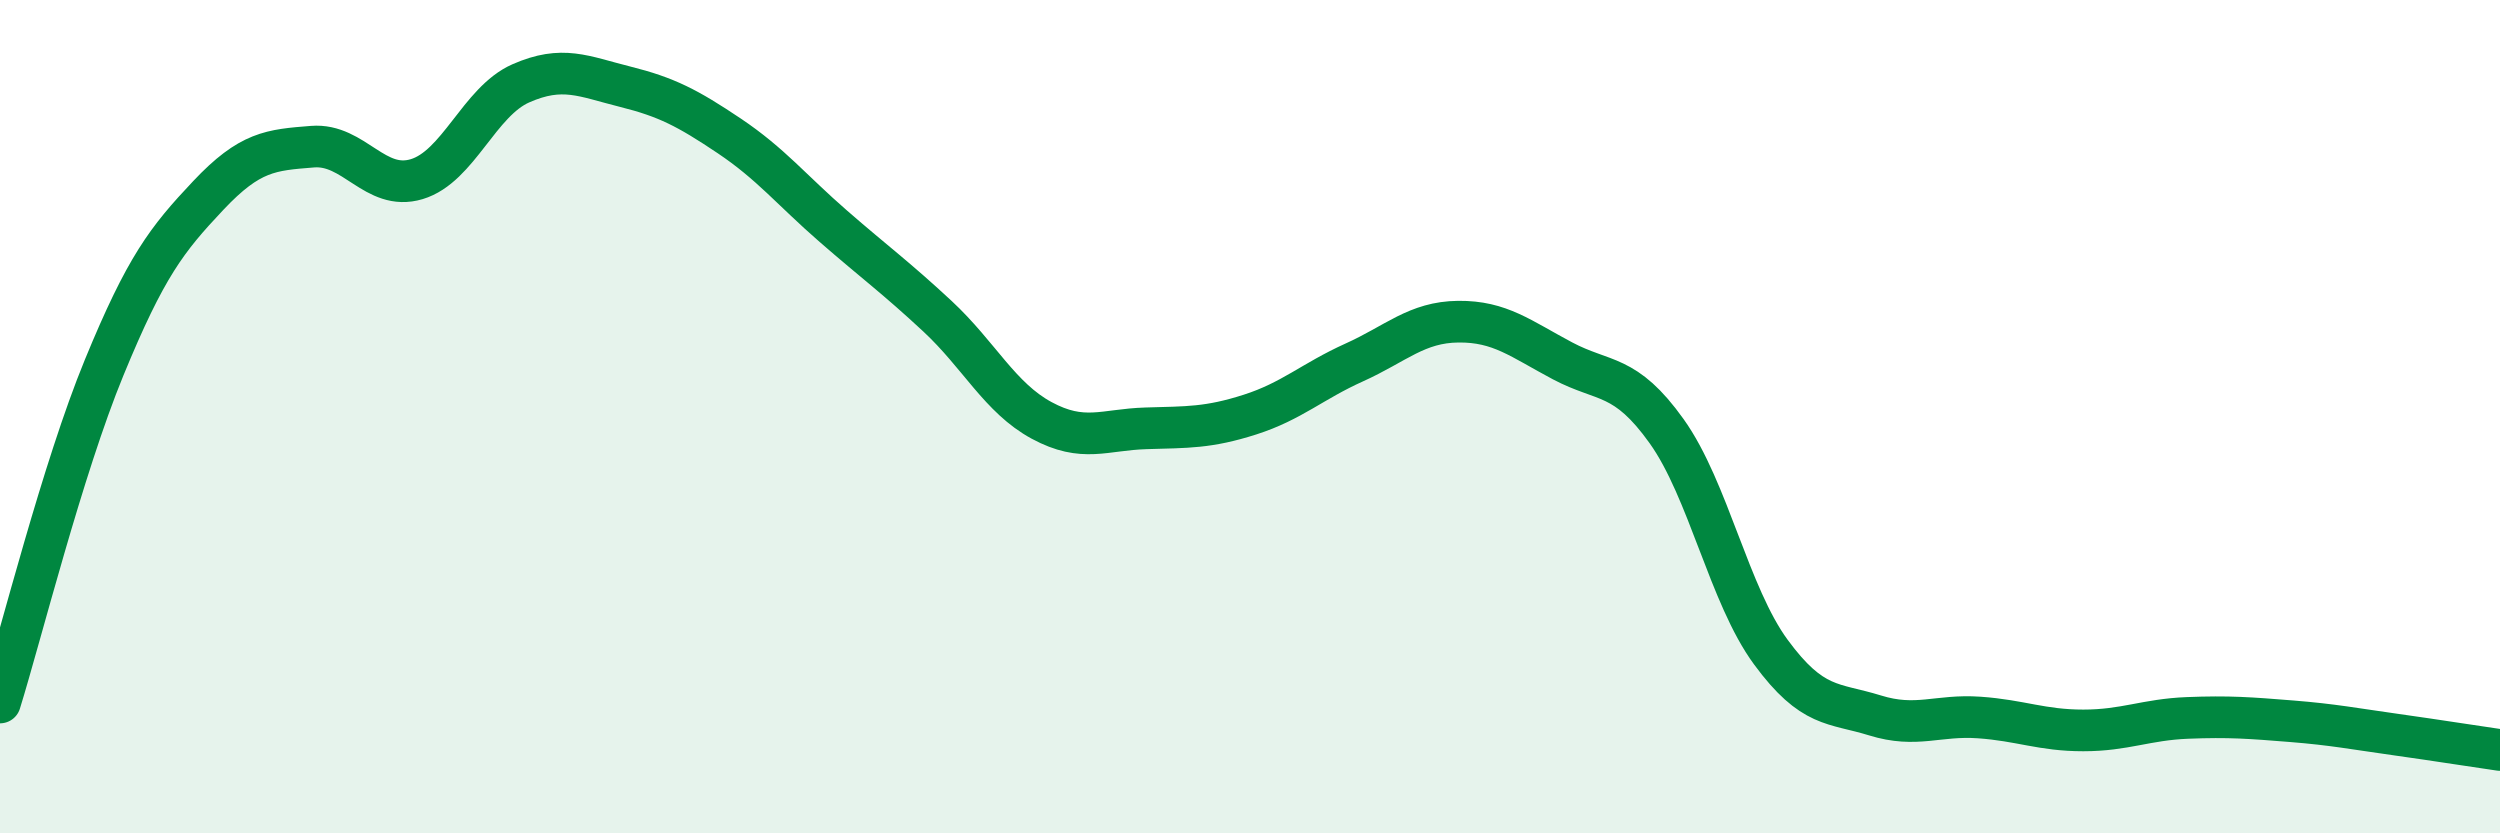
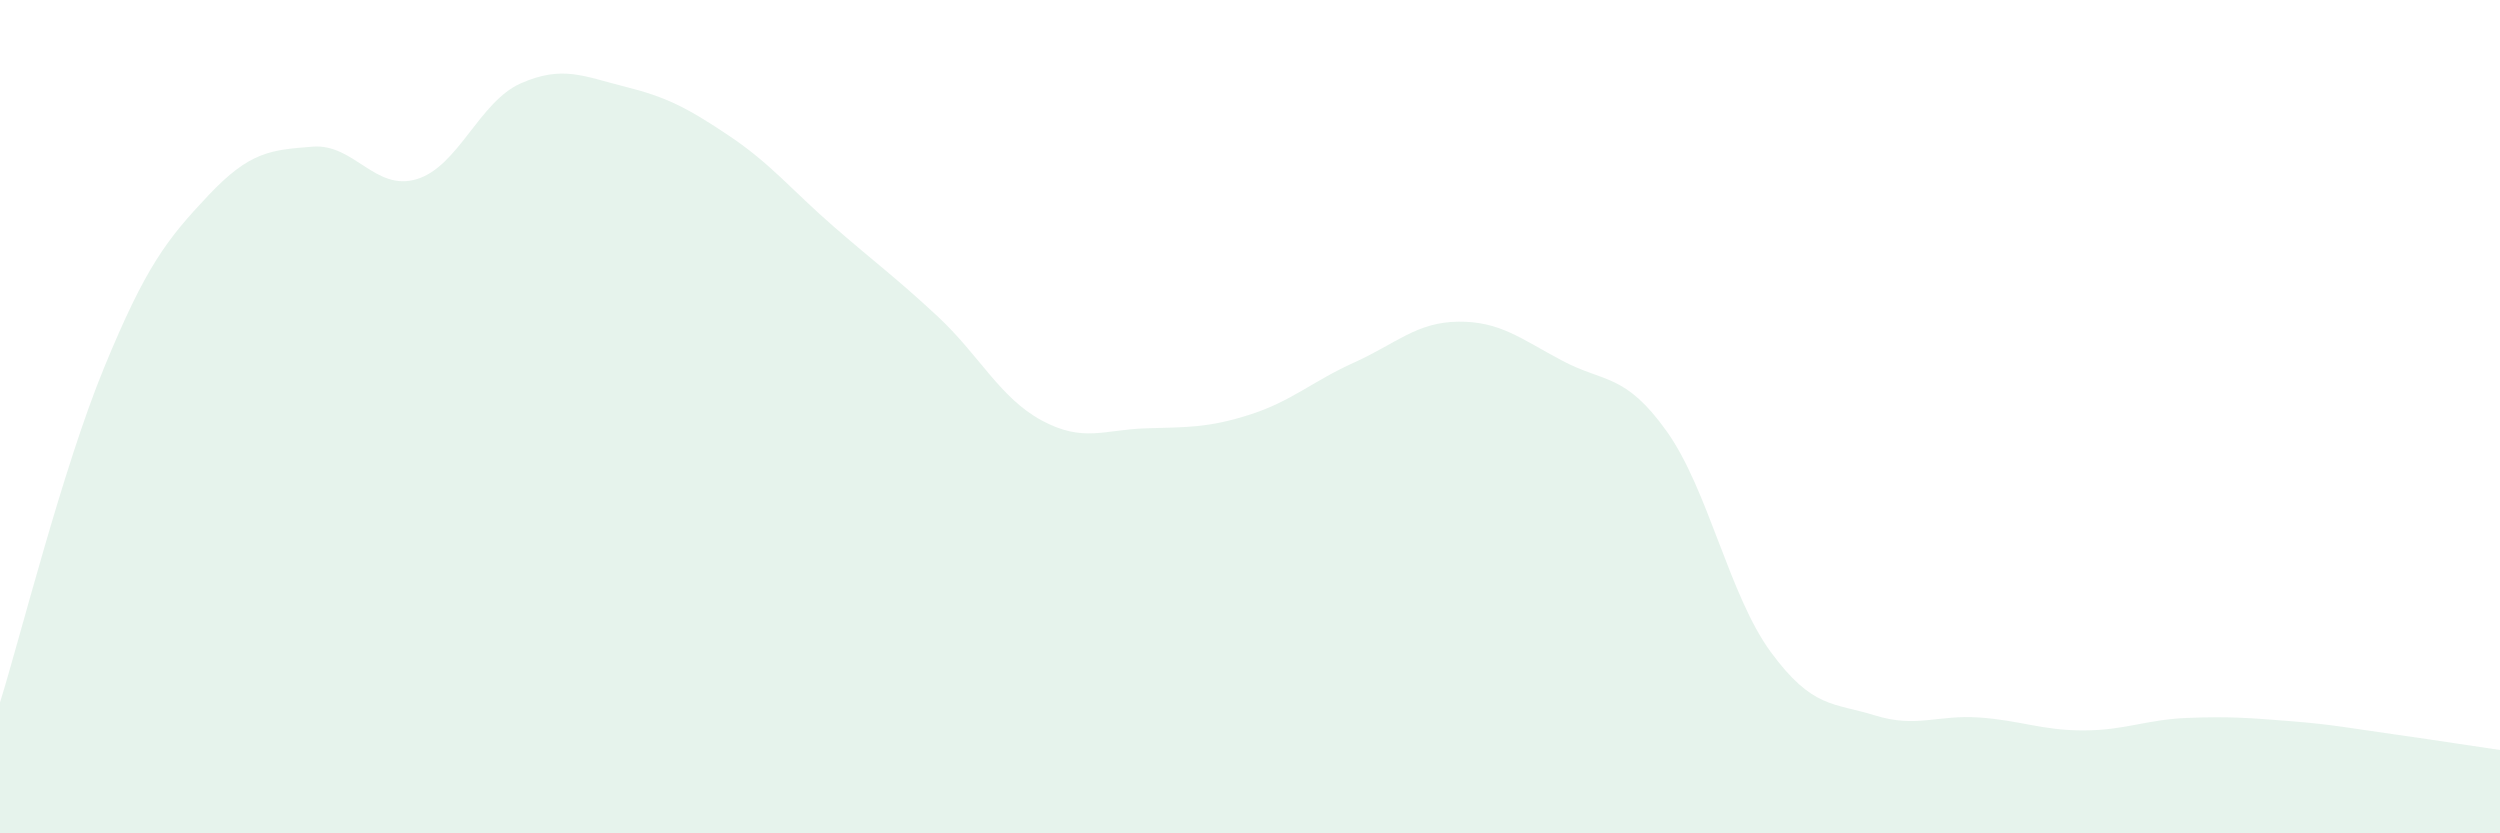
<svg xmlns="http://www.w3.org/2000/svg" width="60" height="20" viewBox="0 0 60 20">
  <path d="M 0,16.86 C 0.5,15.25 1.5,11.25 2.5,8.82 C 3.5,6.39 4,5.75 5,4.69 C 6,3.63 6.5,3.6 7.5,3.52 C 8.5,3.44 9,4.6 10,4.3 C 11,4 11.5,2.44 12.5,2 C 13.5,1.56 14,1.83 15,2.08 C 16,2.33 16.5,2.59 17.5,3.26 C 18.5,3.93 19,4.56 20,5.43 C 21,6.3 21.5,6.66 22.5,7.59 C 23.5,8.52 24,9.55 25,10.09 C 26,10.63 26.5,10.31 27.5,10.28 C 28.5,10.25 29,10.27 30,9.95 C 31,9.63 31.5,9.15 32.5,8.7 C 33.5,8.25 34,7.73 35,7.72 C 36,7.71 36.5,8.13 37.5,8.66 C 38.5,9.19 39,8.95 40,10.35 C 41,11.75 41.5,14.29 42.5,15.65 C 43.5,17.01 44,16.86 45,17.17 C 46,17.48 46.5,17.15 47.5,17.22 C 48.5,17.29 49,17.53 50,17.53 C 51,17.53 51.5,17.27 52.5,17.23 C 53.5,17.19 54,17.23 55,17.31 C 56,17.39 56.5,17.49 57.5,17.63 C 58.5,17.77 59.5,17.93 60,18L60 20L0 20Z" fill="#008740" opacity="0.1" stroke-linecap="round" stroke-linejoin="round" />
-   <path d="M 0,16.86 C 0.5,15.25 1.5,11.25 2.5,8.82 C 3.5,6.39 4,5.75 5,4.69 C 6,3.63 6.5,3.6 7.5,3.52 C 8.5,3.44 9,4.6 10,4.3 C 11,4 11.5,2.44 12.5,2 C 13.5,1.56 14,1.83 15,2.08 C 16,2.33 16.5,2.59 17.5,3.26 C 18.5,3.93 19,4.56 20,5.43 C 21,6.3 21.5,6.66 22.5,7.59 C 23.5,8.52 24,9.55 25,10.09 C 26,10.63 26.5,10.31 27.5,10.28 C 28.5,10.25 29,10.27 30,9.95 C 31,9.63 31.5,9.15 32.5,8.7 C 33.5,8.25 34,7.73 35,7.72 C 36,7.71 36.5,8.13 37.5,8.66 C 38.5,9.19 39,8.95 40,10.35 C 41,11.75 41.5,14.29 42.5,15.65 C 43.5,17.01 44,16.86 45,17.17 C 46,17.48 46.5,17.15 47.5,17.22 C 48.5,17.29 49,17.53 50,17.53 C 51,17.53 51.5,17.27 52.5,17.23 C 53.5,17.19 54,17.23 55,17.31 C 56,17.39 56.5,17.49 57.5,17.63 C 58.5,17.77 59.5,17.93 60,18" stroke="#008740" stroke-width="1" fill="none" stroke-linecap="round" stroke-linejoin="round" />
</svg>